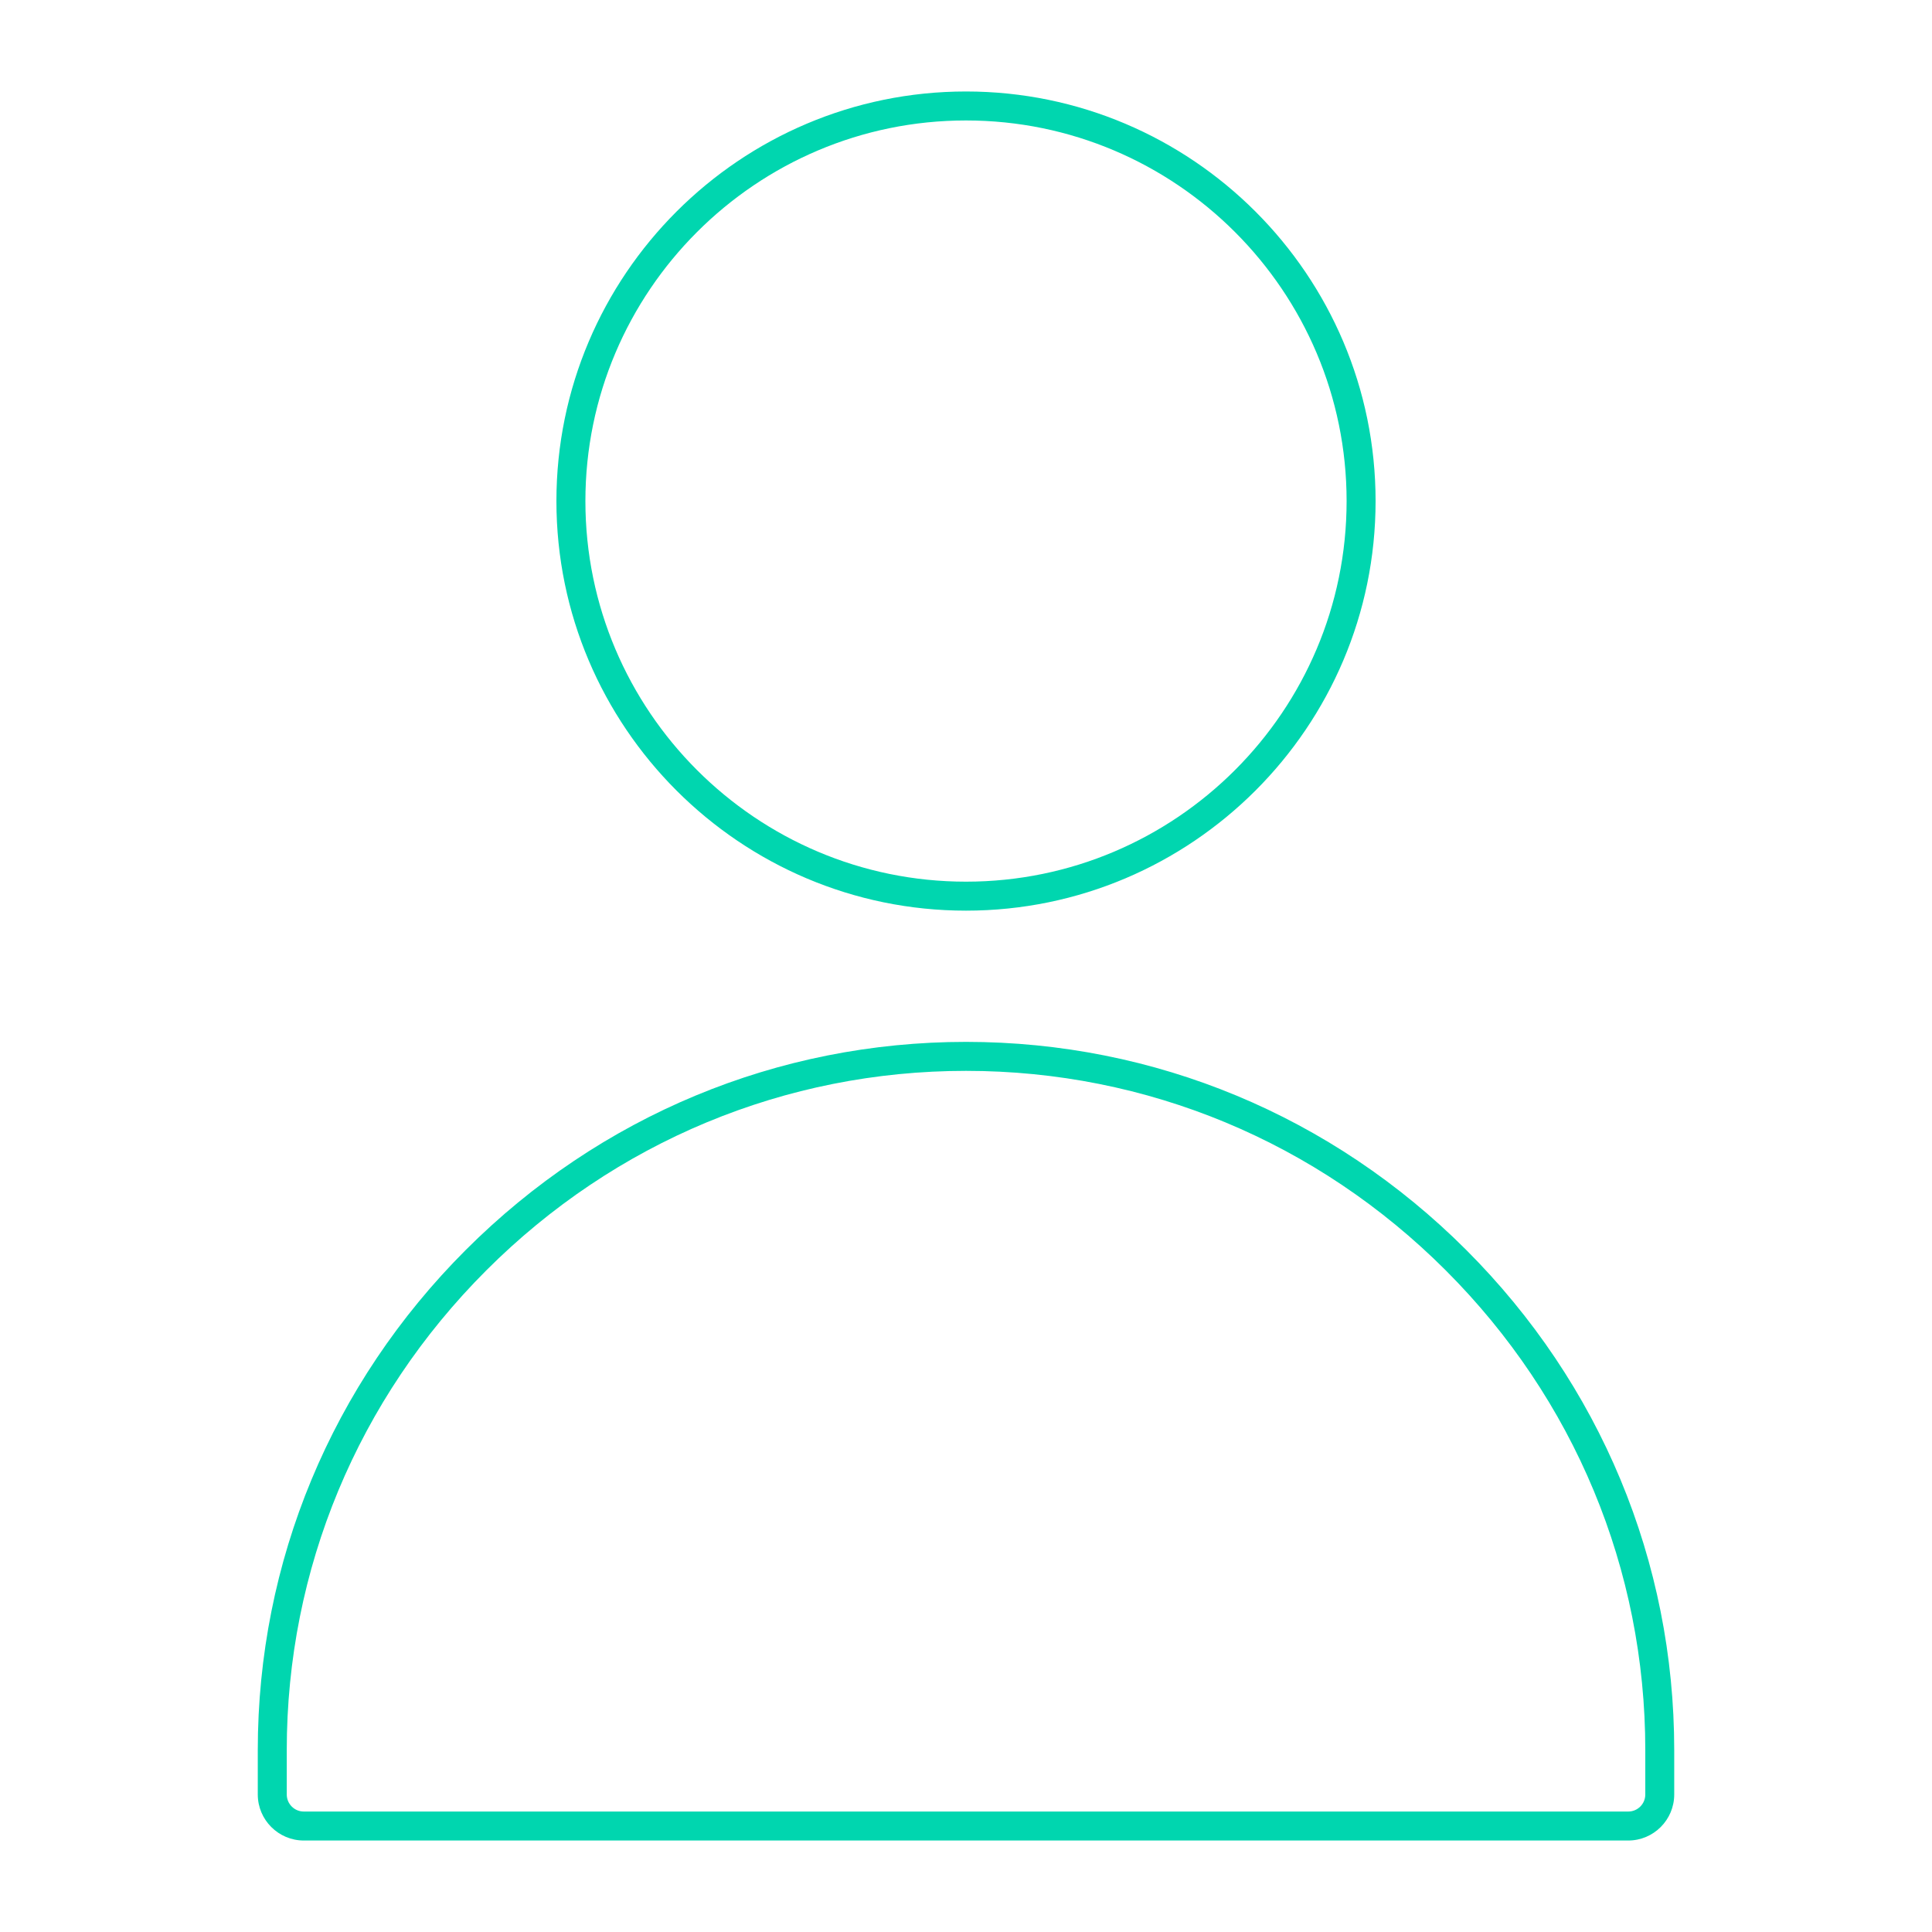
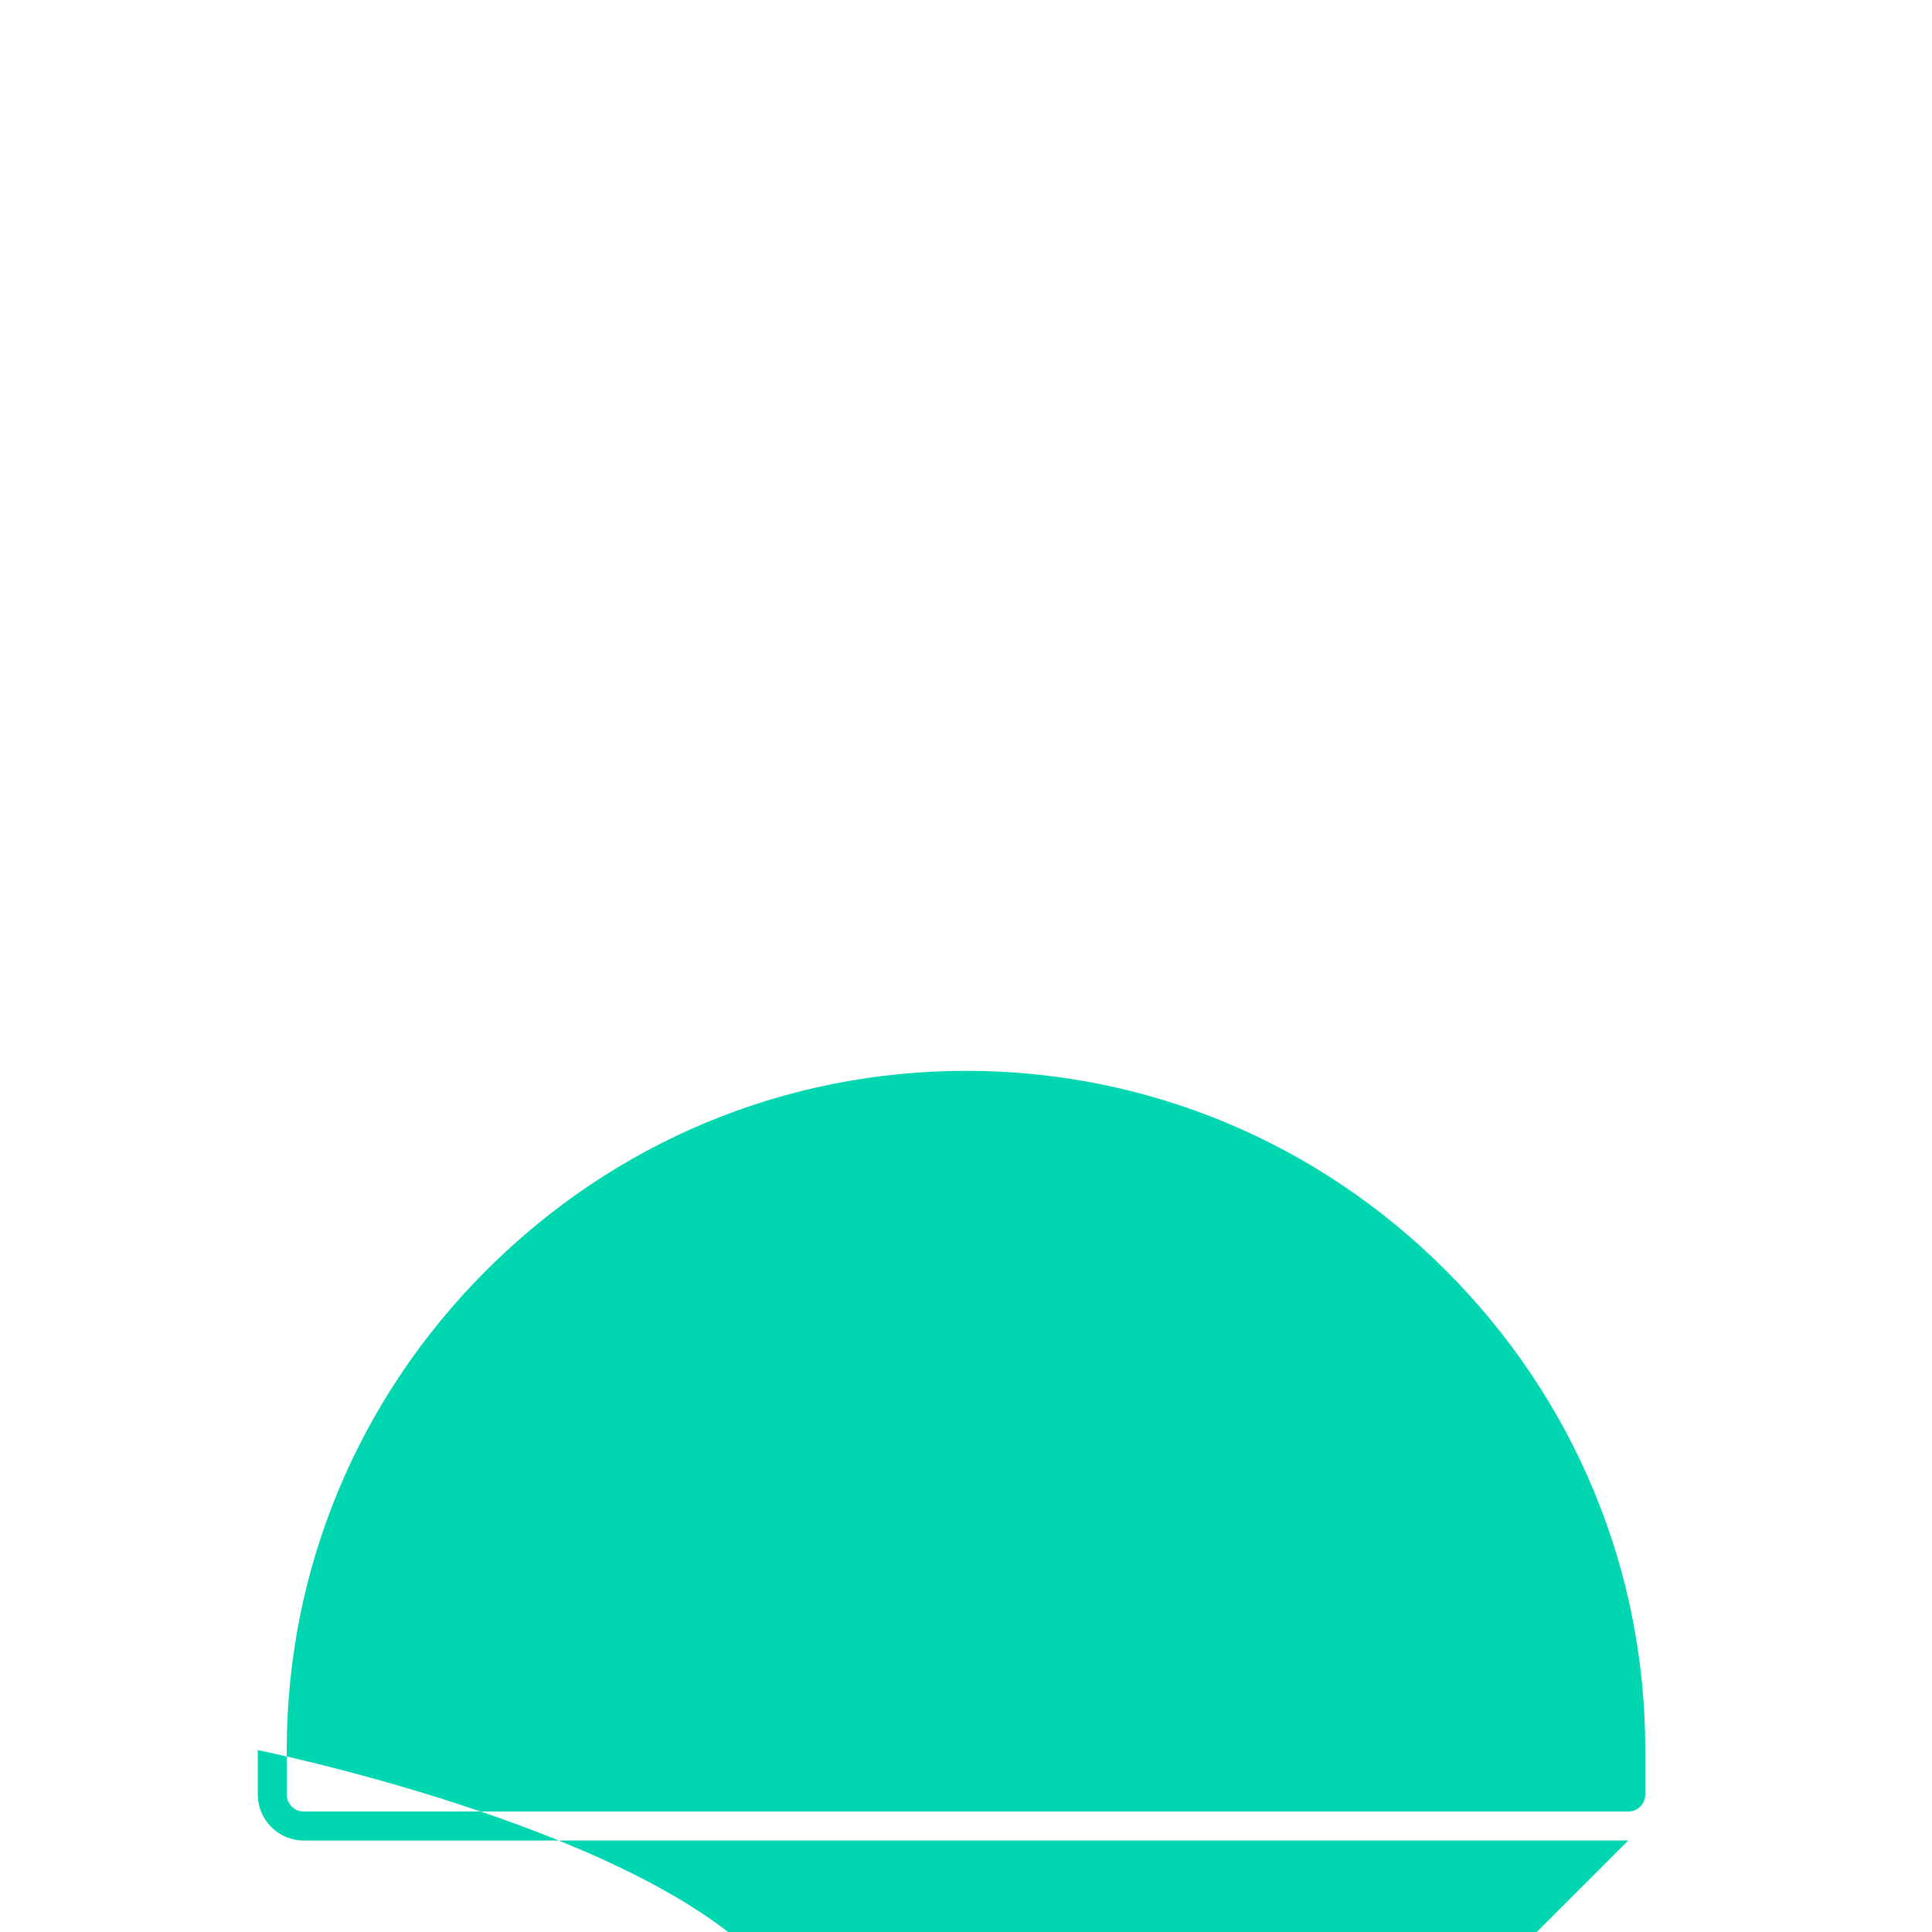
<svg xmlns="http://www.w3.org/2000/svg" id="Capa_1" viewBox="0 0 400 400">
  <defs>
    <style>.cls-1{fill:#00d6af;stroke-width:0px;}</style>
  </defs>
-   <path class="cls-1" d="m200,188.54c-46.76,0-84.8-38.04-84.8-84.8S153.24,18.94,200,18.94s84.8,38.04,84.8,84.8-38.04,84.8-84.8,84.8Zm0-163.6c-43.45,0-78.8,35.35-78.8,78.8s35.35,78.8,78.8,78.8,78.8-35.35,78.8-78.8S243.45,24.94,200,24.94Z" />
-   <path class="cls-1" d="m337.1,381.06H62.9c-5.25,0-9.53-4.27-9.53-9.53v-9.19c0-39.01,15.3-75.79,43.07-103.56,27.78-27.77,64.55-43.07,103.56-43.07s75.79,15.3,103.56,43.07c27.77,27.77,43.07,64.55,43.07,103.56v9.19c0,5.25-4.27,9.53-9.53,9.53Zm-137.1-159.35c-37.41,0-72.68,14.67-99.32,41.31s-41.31,61.91-41.31,99.32v9.19c0,1.95,1.58,3.53,3.53,3.53h274.21c1.95,0,3.53-1.58,3.53-3.53v-9.19c0-37.41-14.67-72.68-41.31-99.32s-61.91-41.31-99.32-41.31Z" />
+   <path class="cls-1" d="m337.1,381.06H62.9c-5.25,0-9.53-4.27-9.53-9.53v-9.19s75.79,15.3,103.56,43.07c27.77,27.77,43.07,64.55,43.07,103.56v9.19c0,5.25-4.27,9.53-9.53,9.53Zm-137.1-159.35c-37.41,0-72.68,14.67-99.32,41.31s-41.31,61.91-41.31,99.32v9.19c0,1.95,1.58,3.53,3.53,3.53h274.21c1.95,0,3.53-1.58,3.53-3.53v-9.19c0-37.41-14.67-72.68-41.31-99.32s-61.91-41.31-99.32-41.31Z" />
</svg>